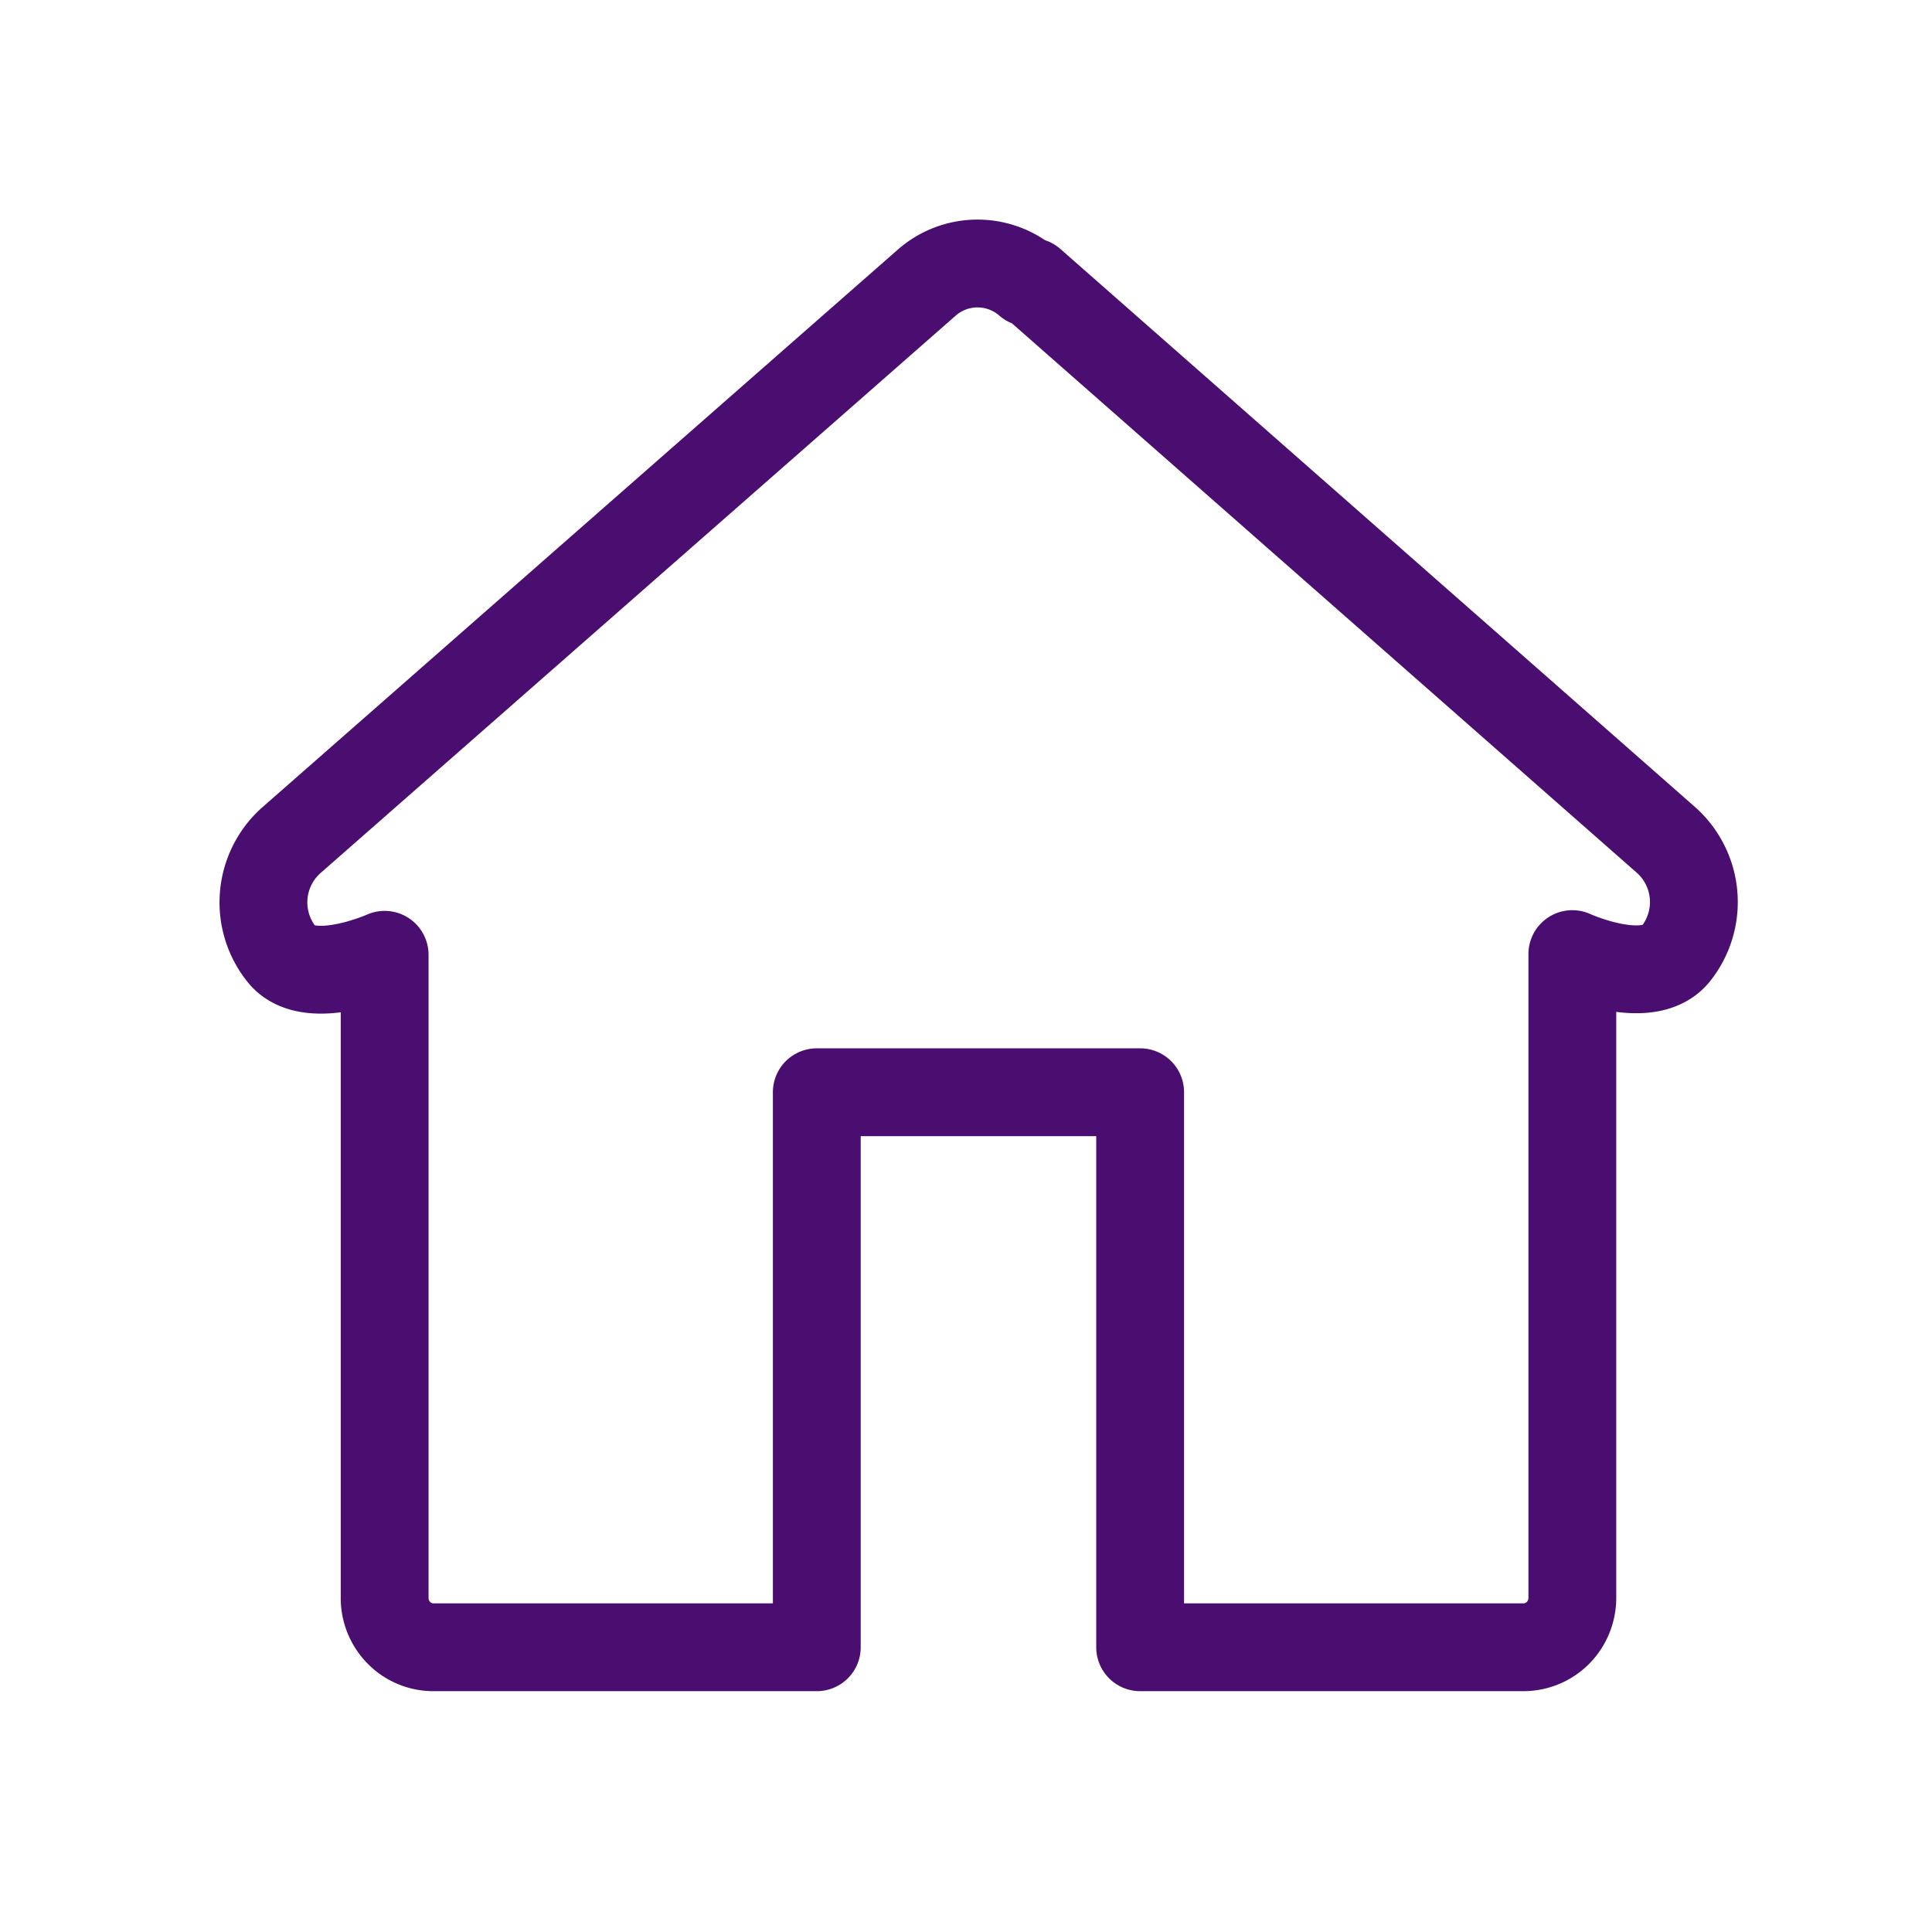
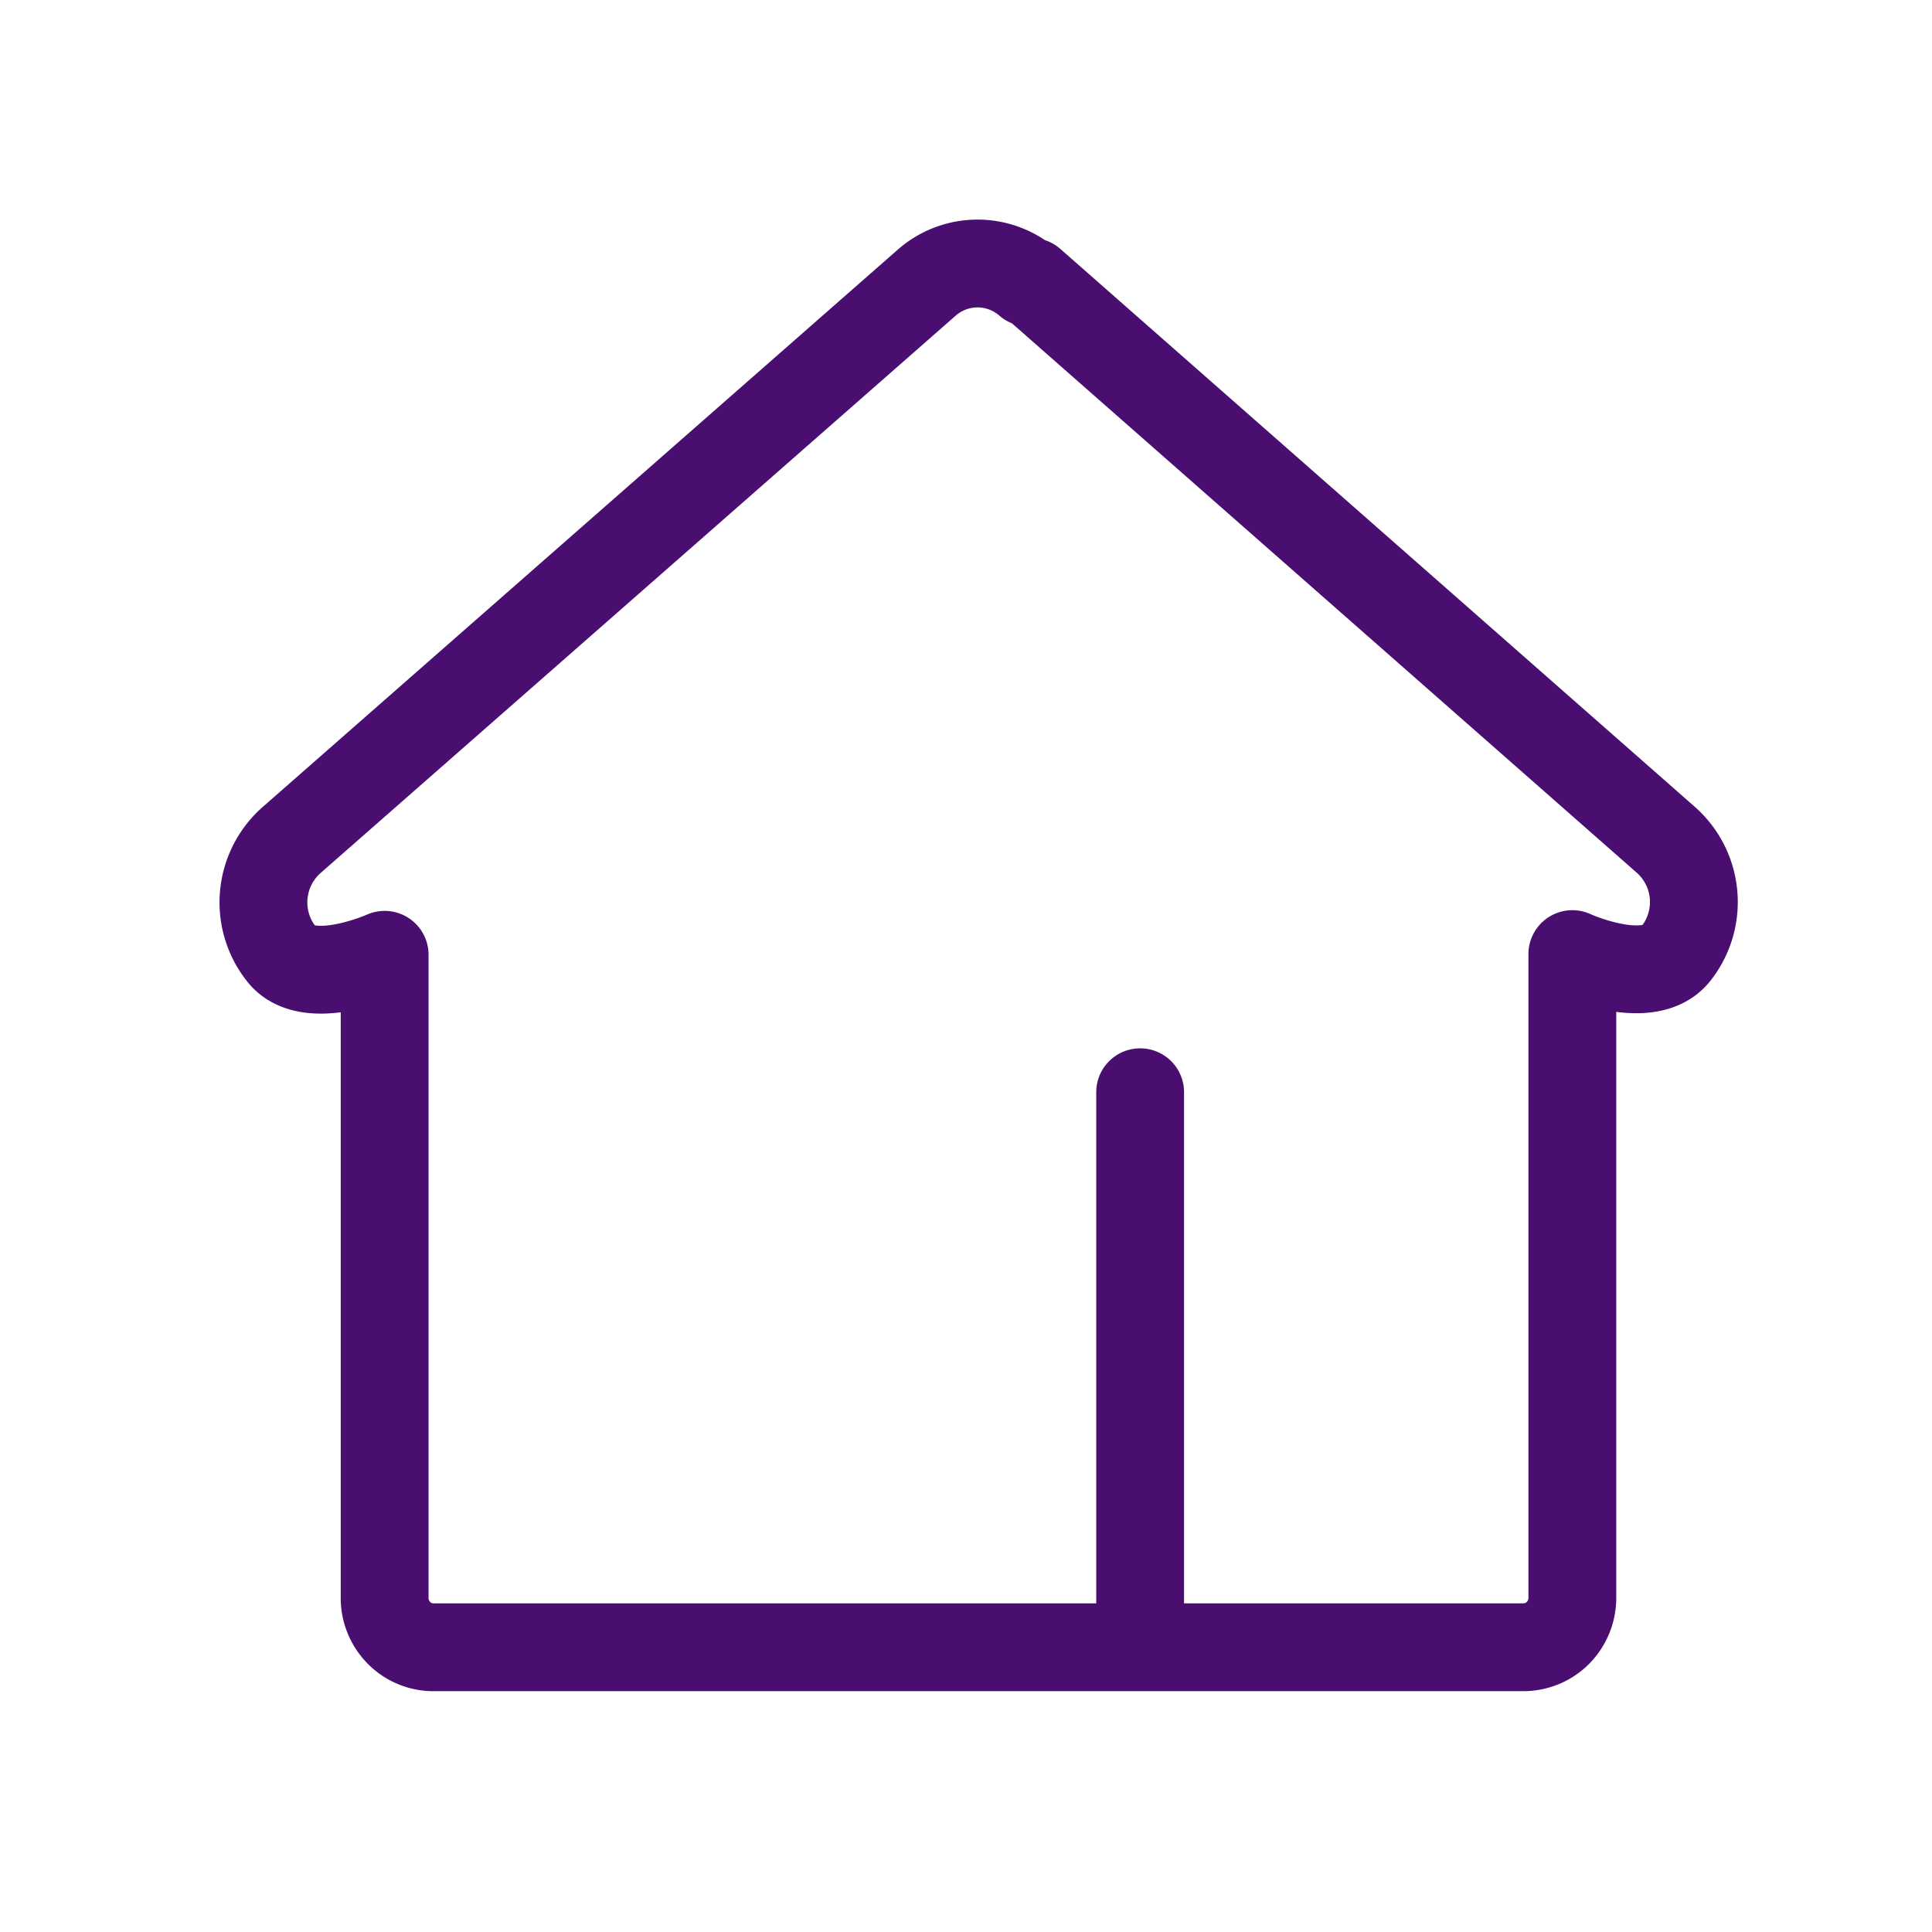
<svg xmlns="http://www.w3.org/2000/svg" width="44" height="44" fill="none">
-   <path d="m23.488 6.42 14.457 12.712a1.892 1.892 0 0 1 .214 2.597c-.641.78-2.35 0-2.35 0v14.646a1.138 1.138 0 0 1-.32.806 1.11 1.11 0 0 1-.791.334h-8.732v-12.64h-7.364v12.64H9.871a1.098 1.098 0 0 1-.791-.334 1.126 1.126 0 0 1-.32-.806v-14.63s-1.71.764-2.336 0a1.892 1.892 0 0 1 .199-2.598L21.109 6.434a1.753 1.753 0 0 1 2.307 0l.072-.014Z" stroke="#490E6F" stroke-width="2" stroke-linecap="round" stroke-linejoin="round" />
+   <path d="m23.488 6.42 14.457 12.712a1.892 1.892 0 0 1 .214 2.597c-.641.78-2.35 0-2.35 0v14.646a1.138 1.138 0 0 1-.32.806 1.11 1.11 0 0 1-.791.334h-8.732v-12.64v12.64H9.871a1.098 1.098 0 0 1-.791-.334 1.126 1.126 0 0 1-.32-.806v-14.63s-1.71.764-2.336 0a1.892 1.892 0 0 1 .199-2.598L21.109 6.434a1.753 1.753 0 0 1 2.307 0l.072-.014Z" stroke="#490E6F" stroke-width="2" stroke-linecap="round" stroke-linejoin="round" />
</svg>